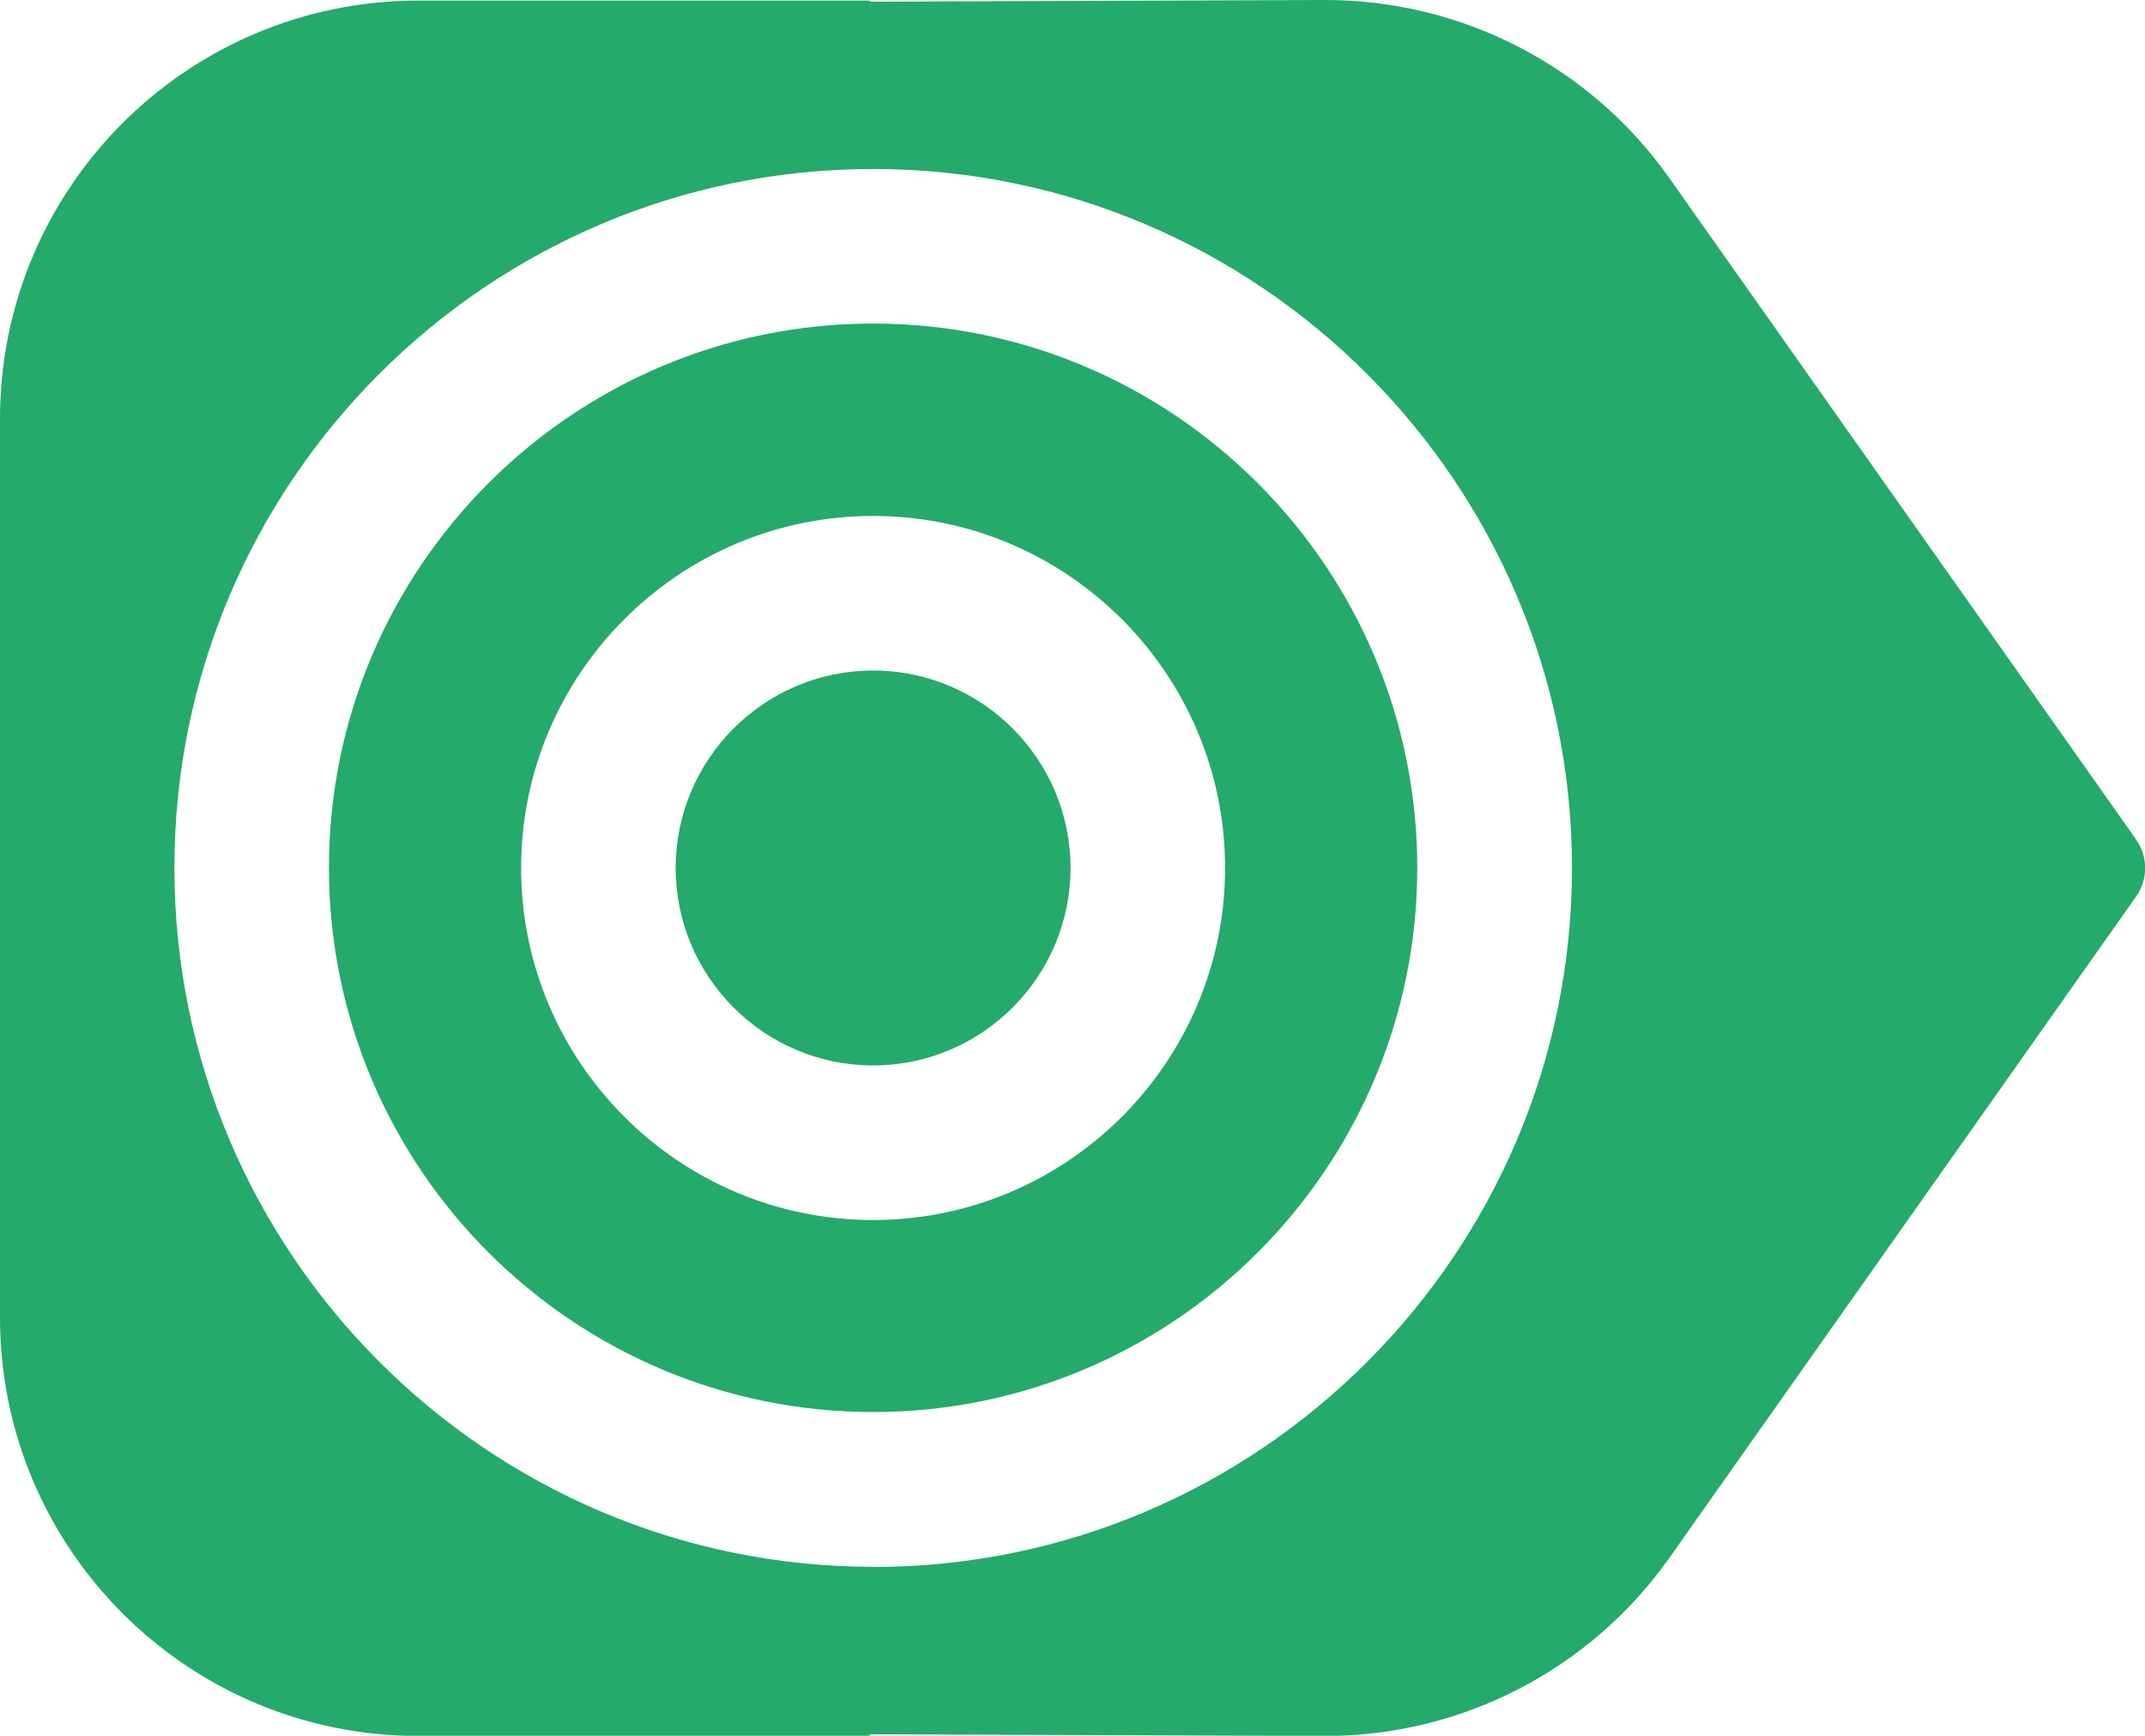
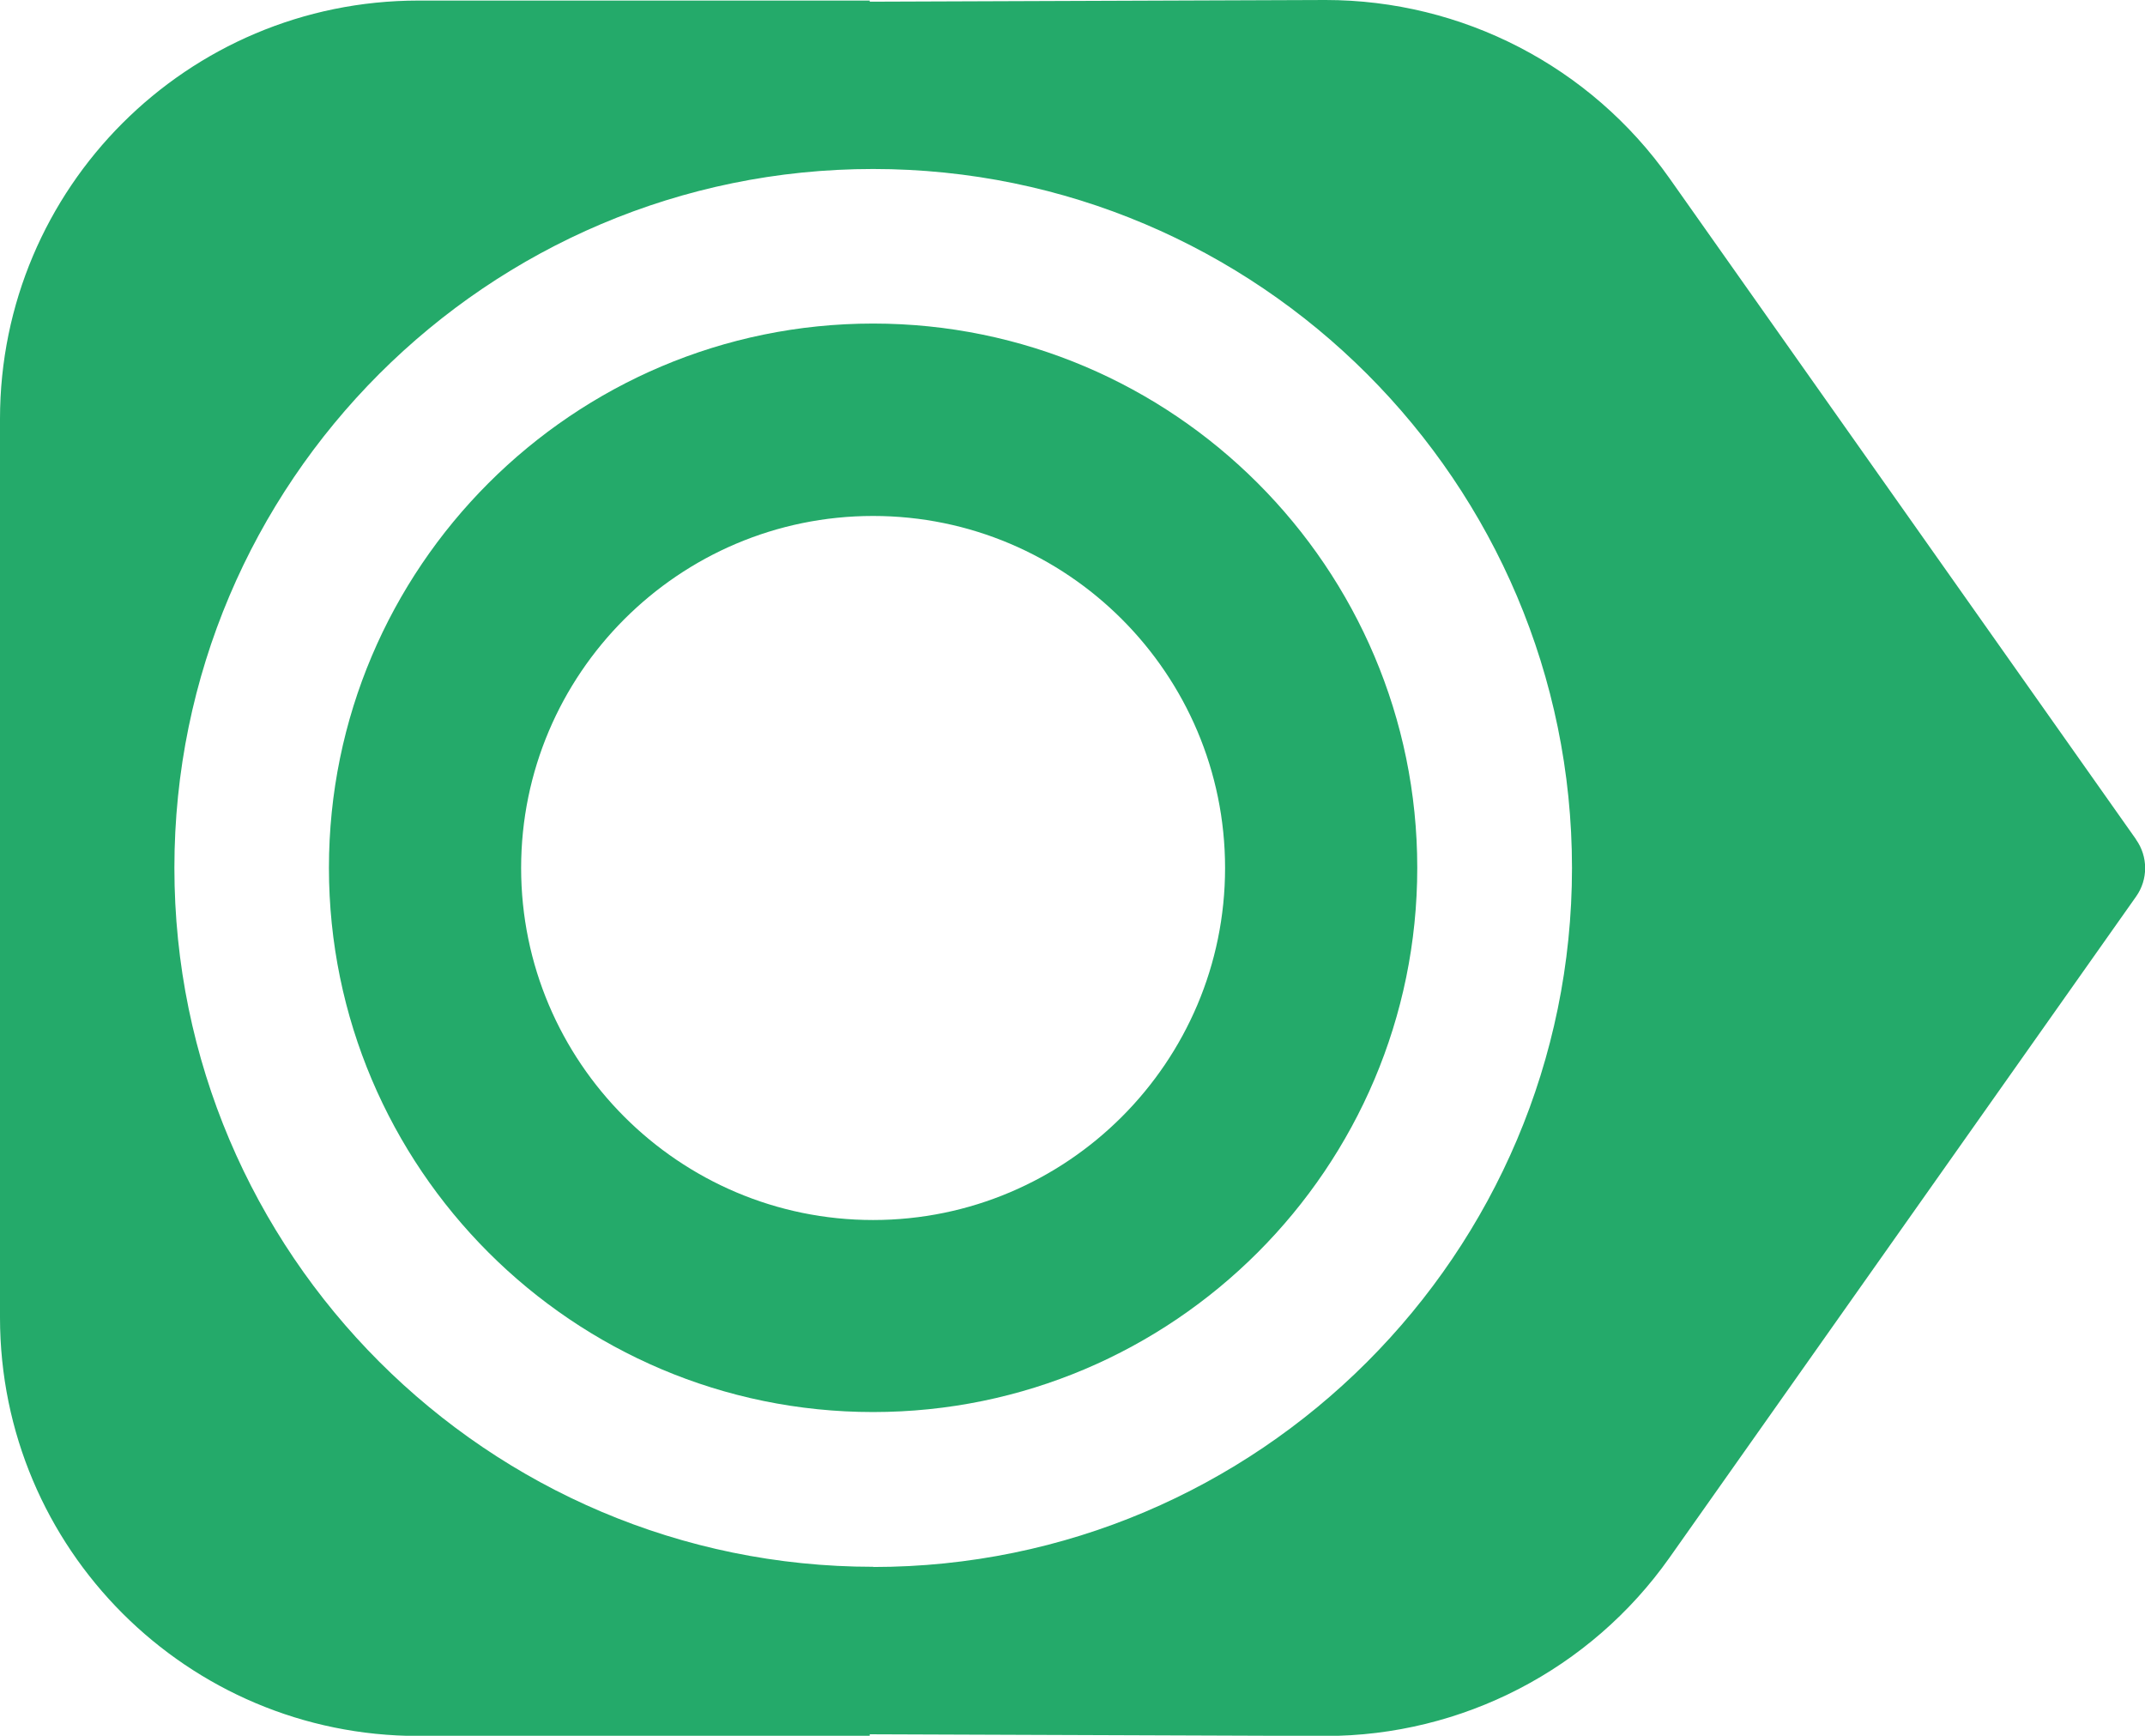
<svg xmlns="http://www.w3.org/2000/svg" id="Layer_2" data-name="Layer 2" viewBox="0 0 114.51 92.65">
  <g id="Layer_1-2" data-name="Layer 1">
    <g>
-       <path d="m46.61,35.79c-5.81,0-10.54,4.73-10.54,10.54s4.73,10.54,10.54,10.54,10.54-4.73,10.54-10.54-4.73-10.54-10.54-10.54Z" fill="#24aa6a" stroke-width="0" />
      <path d="m46.61,17.27c-16.02,0-29.05,13.03-29.05,29.05s13.03,29.05,29.05,29.05,29.05-13.03,29.05-29.05-13.03-29.05-29.05-29.05Zm0,47.85c-10.36,0-18.79-8.43-18.79-18.79s8.43-18.79,18.79-18.79,18.79,8.43,18.79,18.79-8.43,18.79-18.79,18.79Z" fill="#24aa6a" stroke-width="0" />
      <path d="m114.03,44.8l-24.91-35.29c-4.21-5.97-11.06-9.51-18.36-9.51l-24.33.09V.03h-24.09C10,.03,0,10.03,0,22.36v47.96c0,12.34,10,22.34,22.34,22.34h24.09v-.09l24.33.09c7.3,0,14.15-3.55,18.36-9.51l24.91-35.29c.65-.91.65-2.14,0-3.05Zm-67.41,38.83c-20.57,0-37.31-16.74-37.31-37.31S26.04,9.02,46.61,9.02s37.31,16.74,37.31,37.31-16.74,37.31-37.31,37.31Z" fill="#24aa6a" stroke-width="0" />
    </g>
  </g>
</svg>